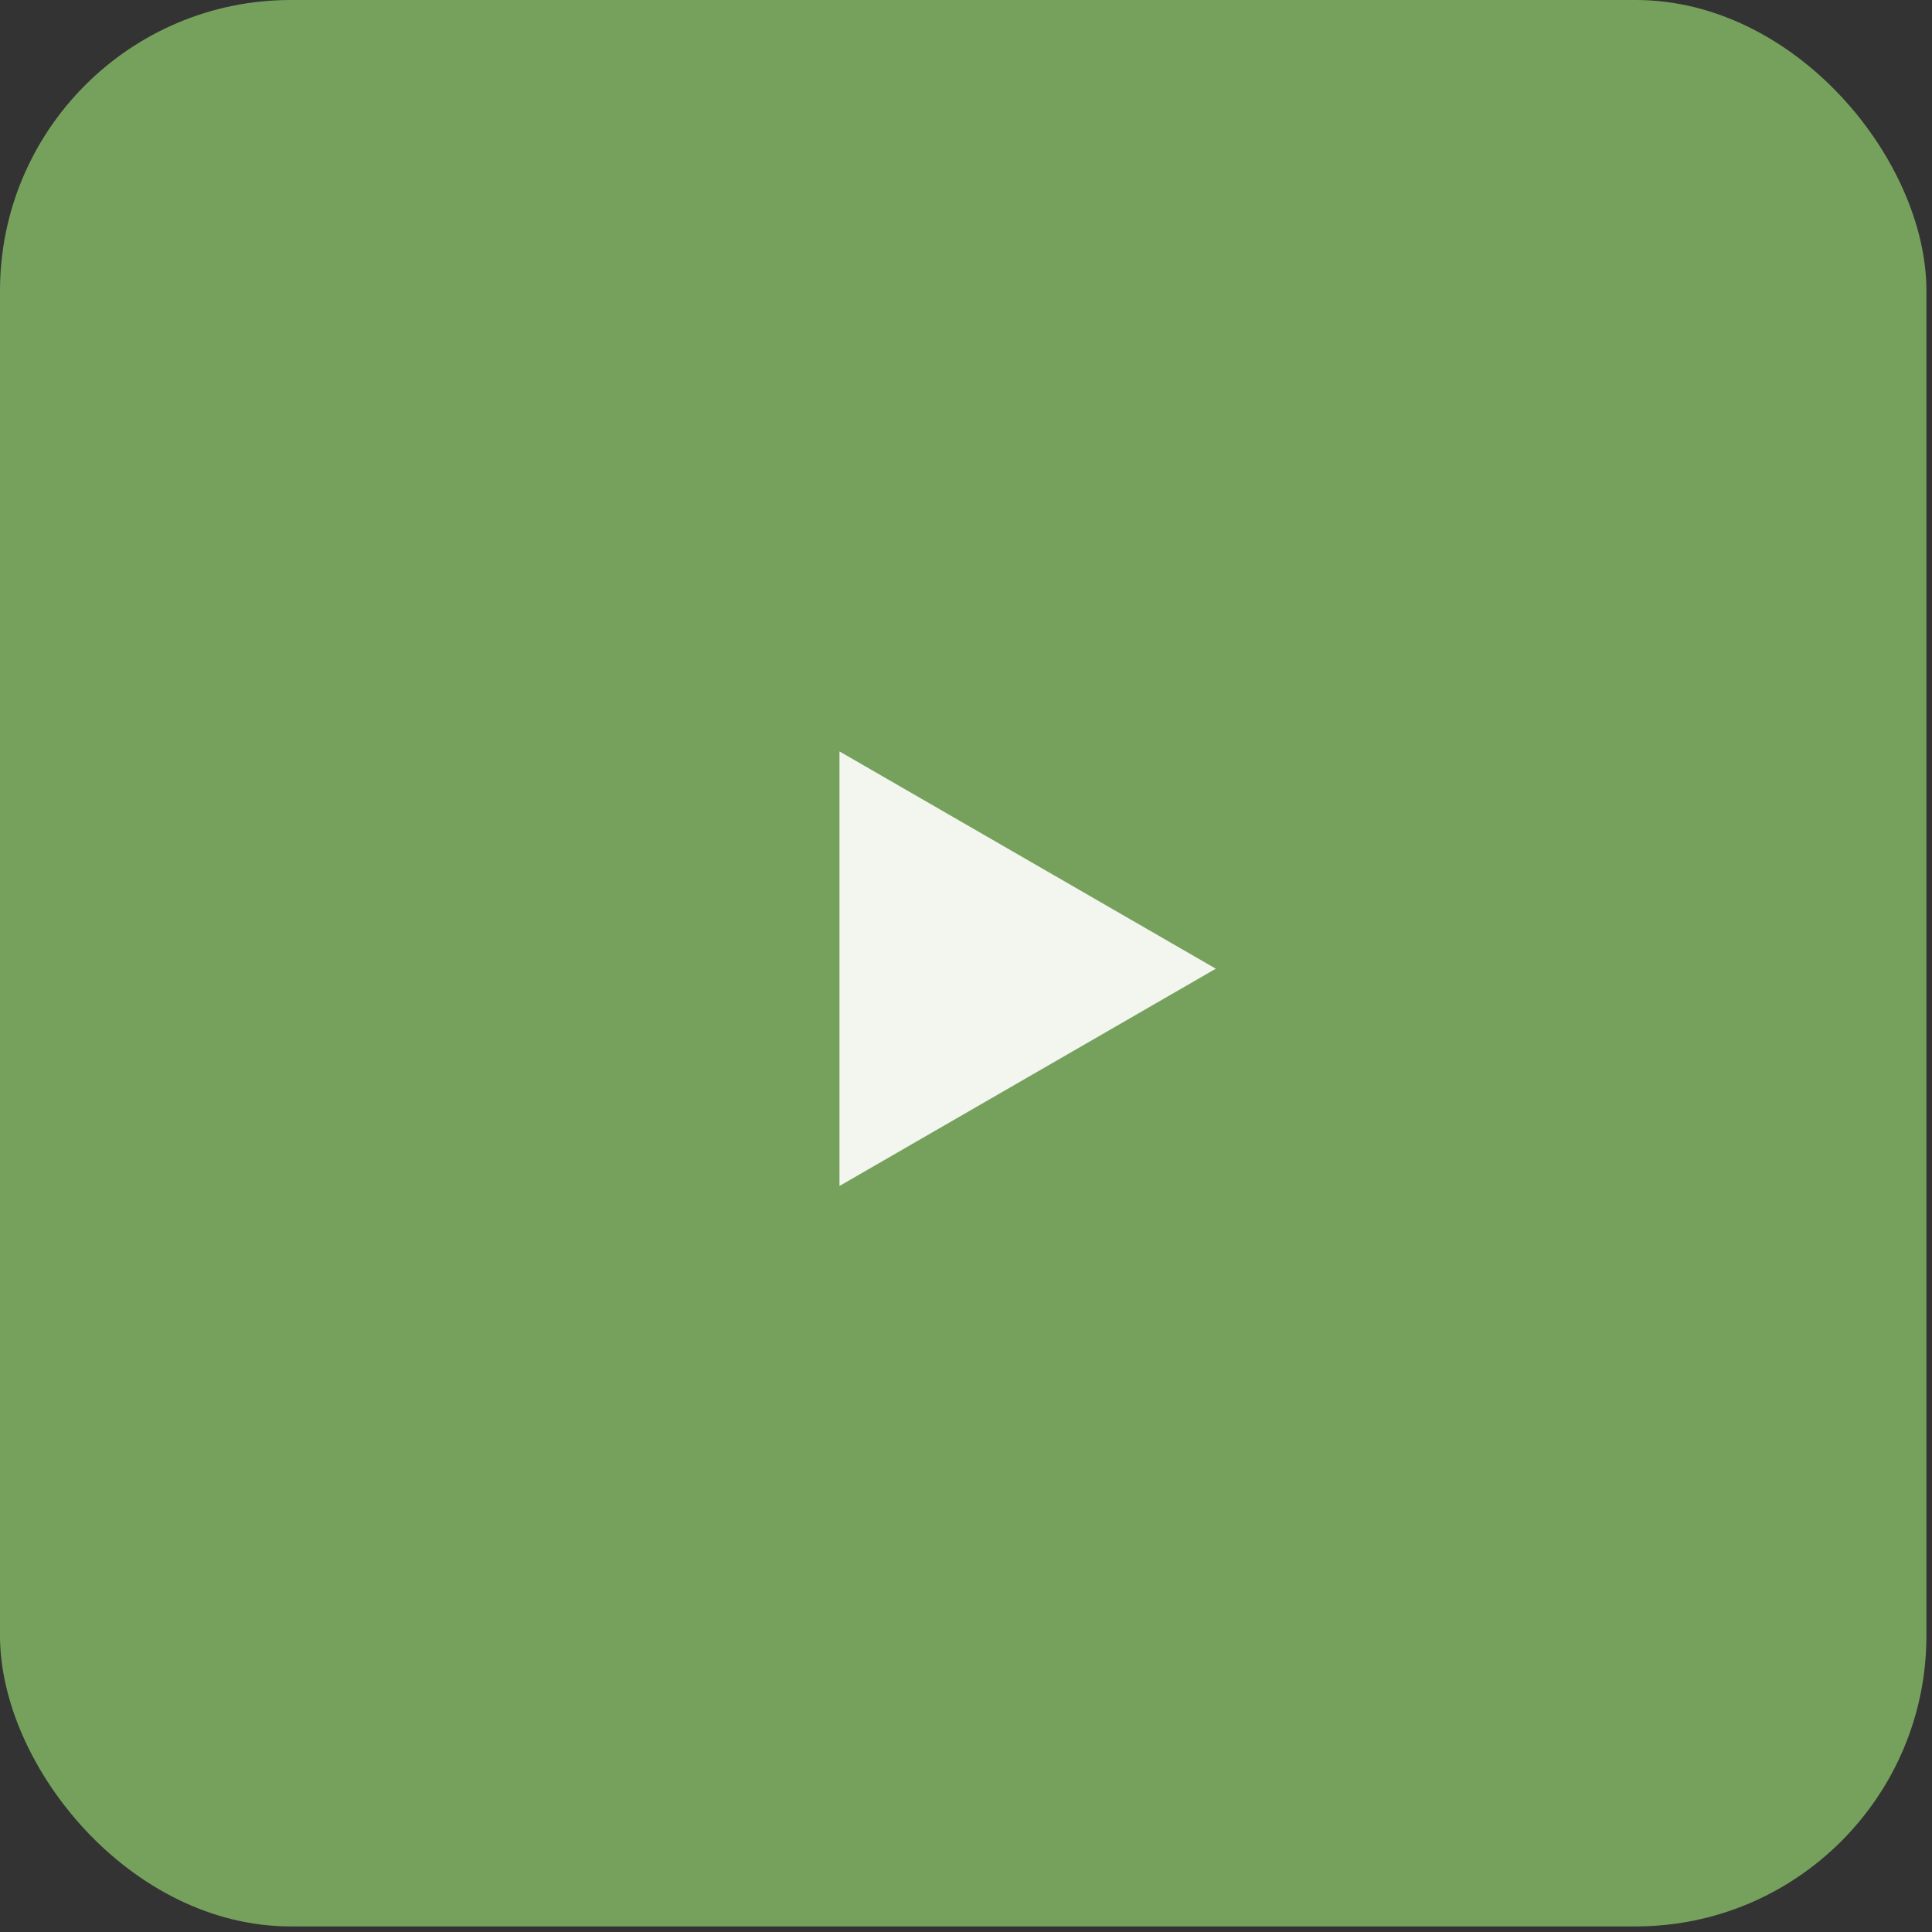
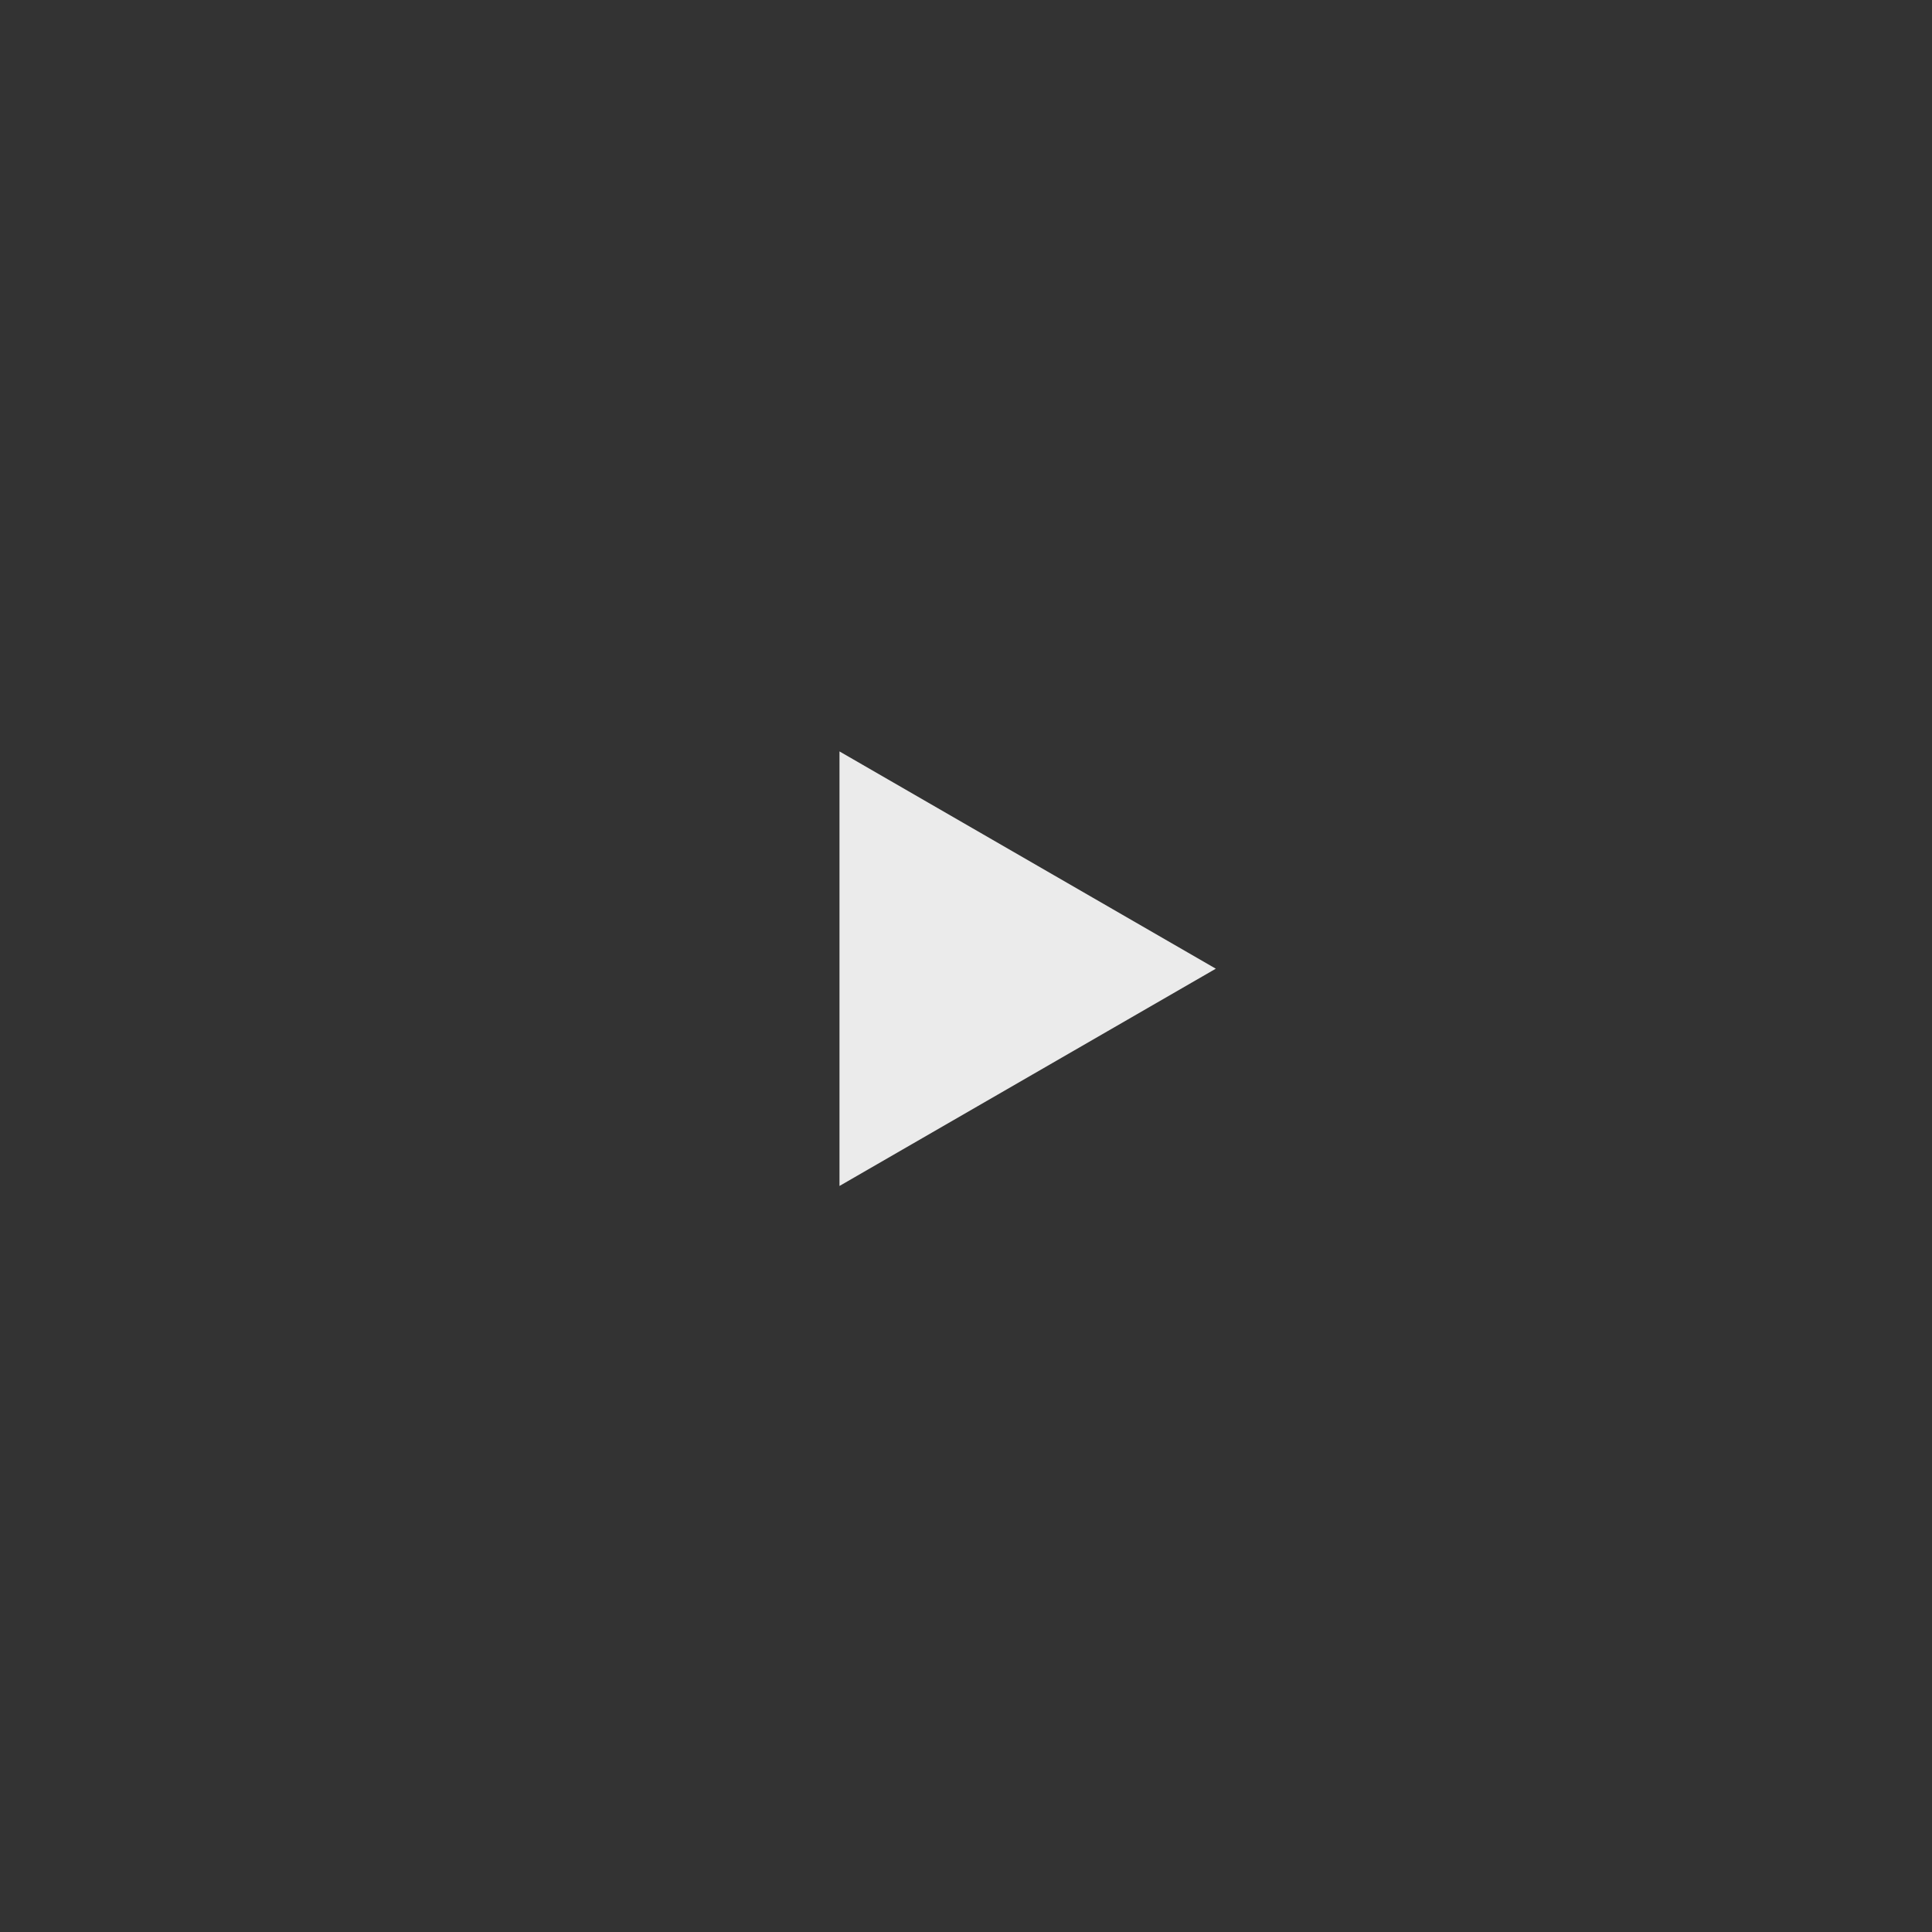
<svg xmlns="http://www.w3.org/2000/svg" width="89" height="89" viewBox="0 0 89 89" fill="none">
  <rect x="0" y="0" width="89" height="89" fill="#333333" stroke="none" />
-   <rect width="88.743" height="88.743" rx="13.395" fill="#76A15D" />
  <path d="M56.008 44.624L38.672 54.633L38.672 34.615L56.008 44.624Z" fill="white" fill-opacity="0.9" />
</svg>